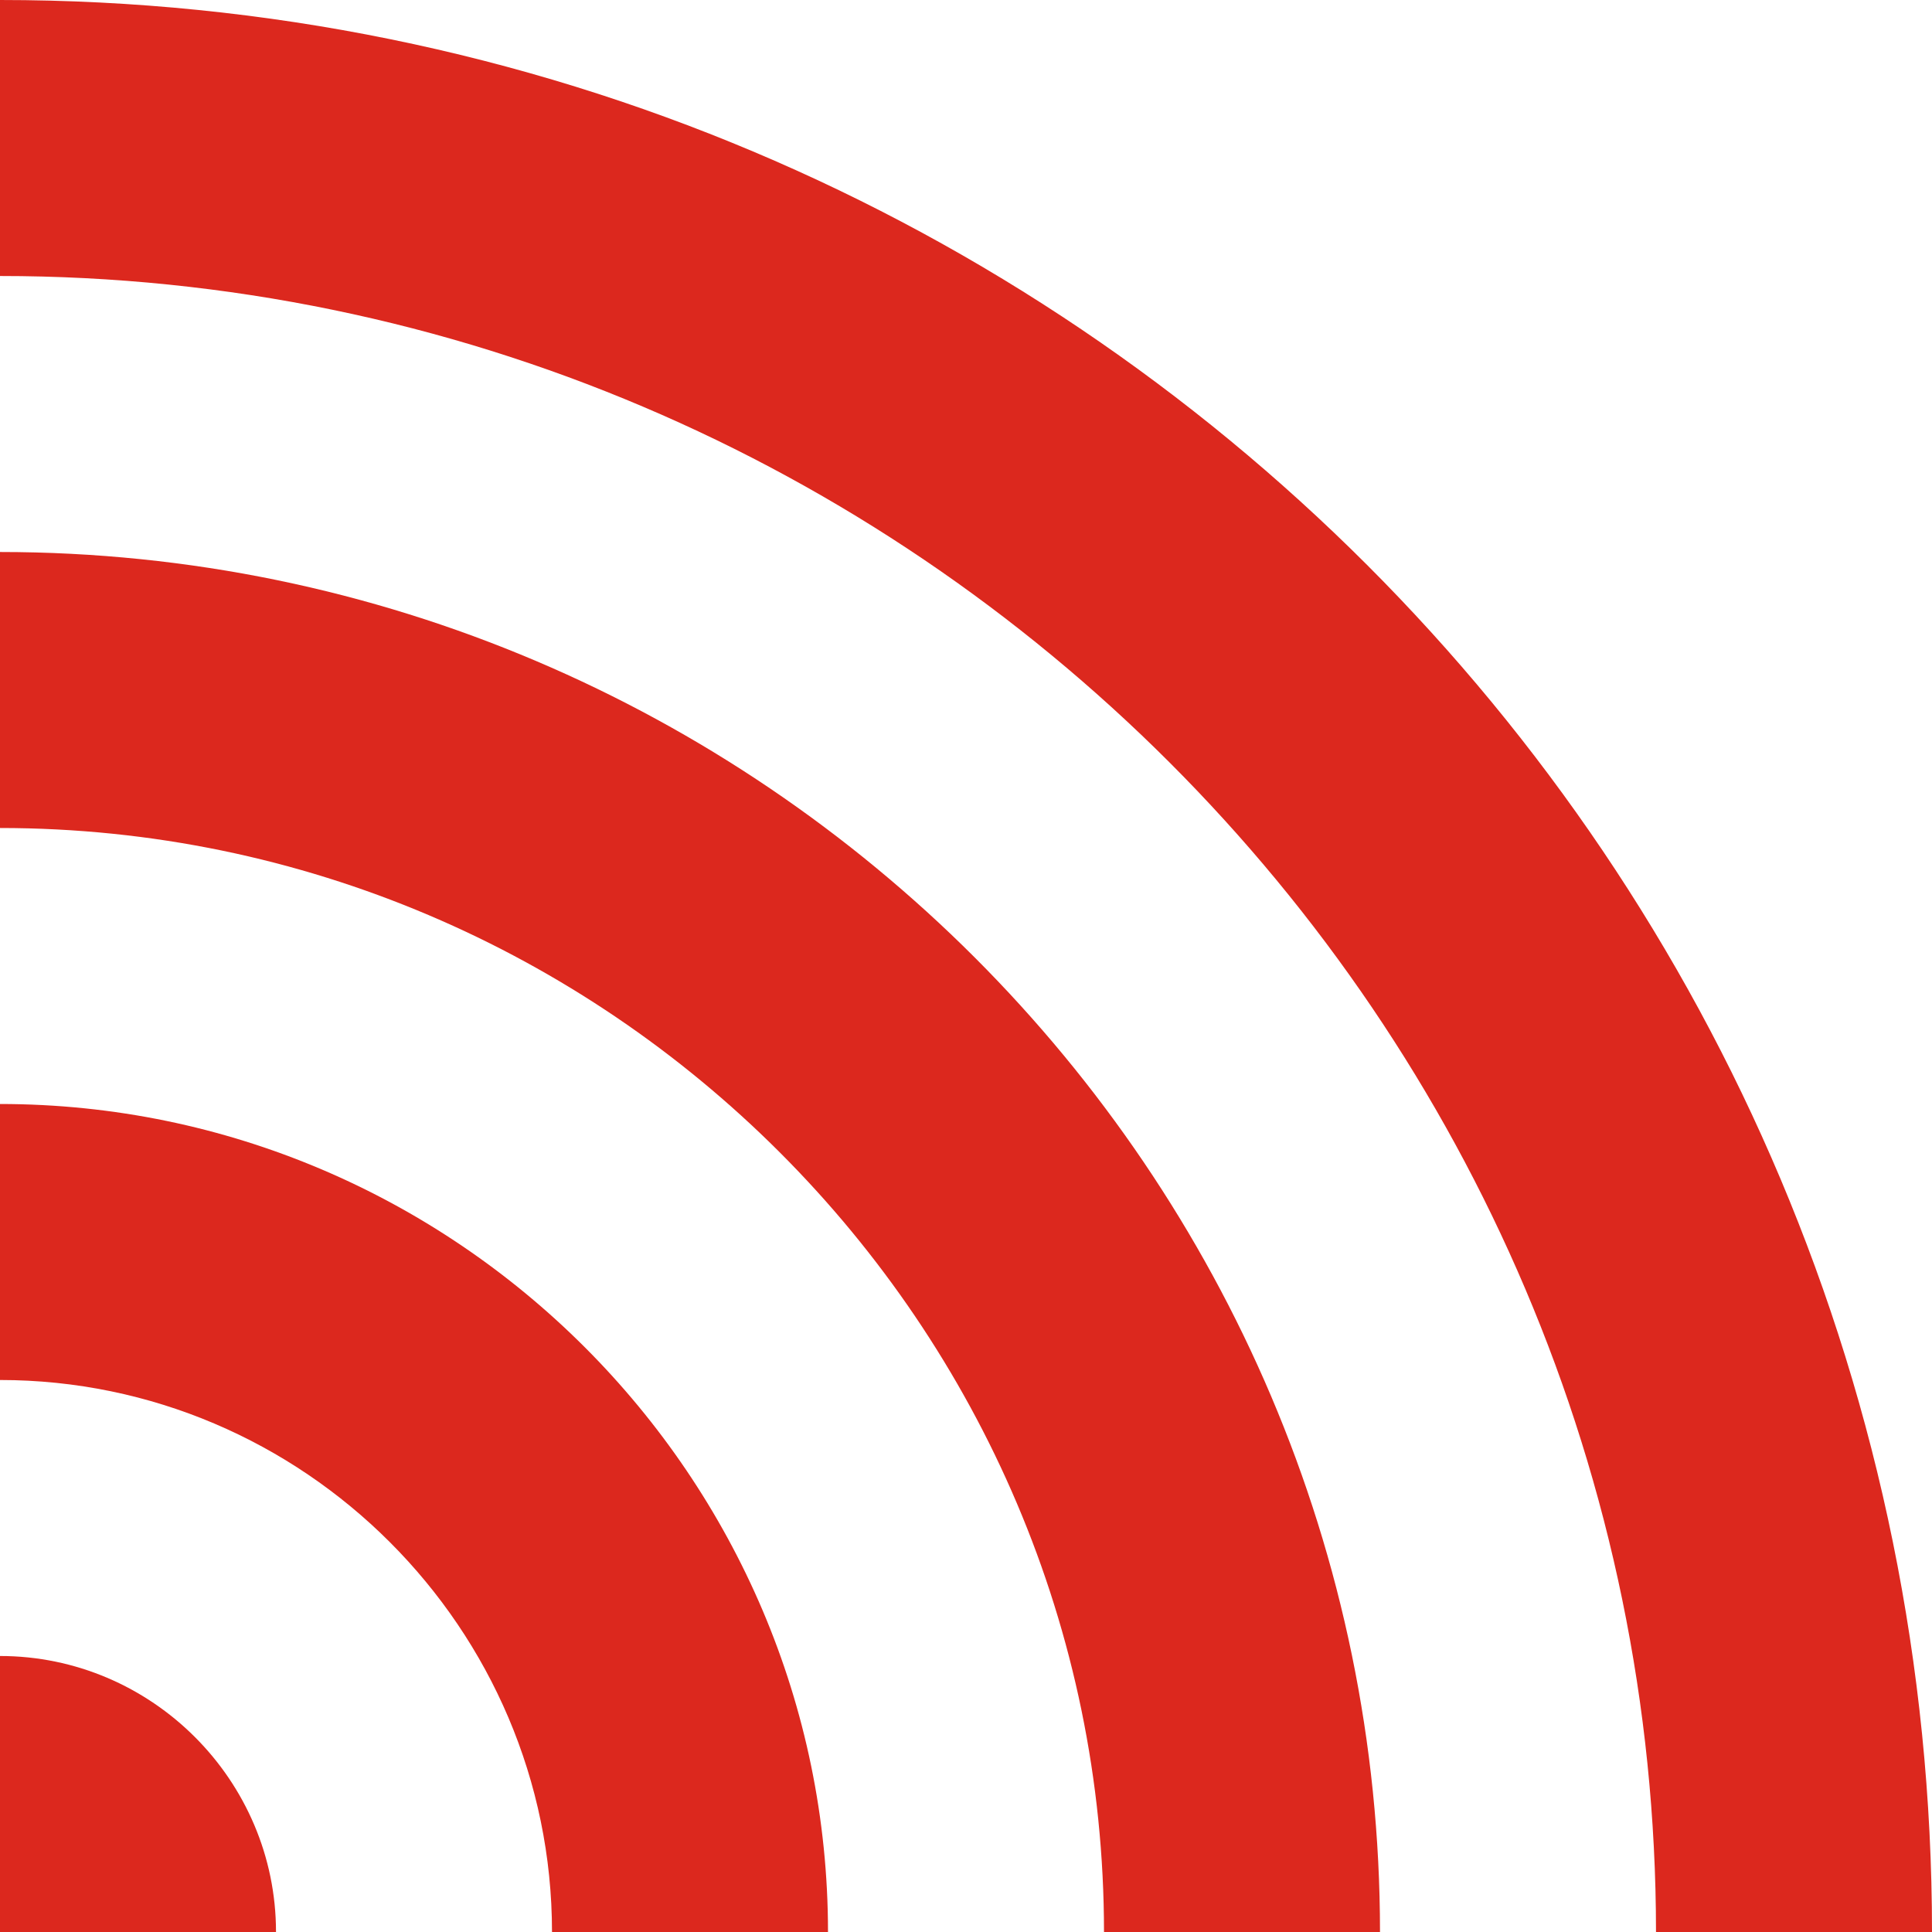
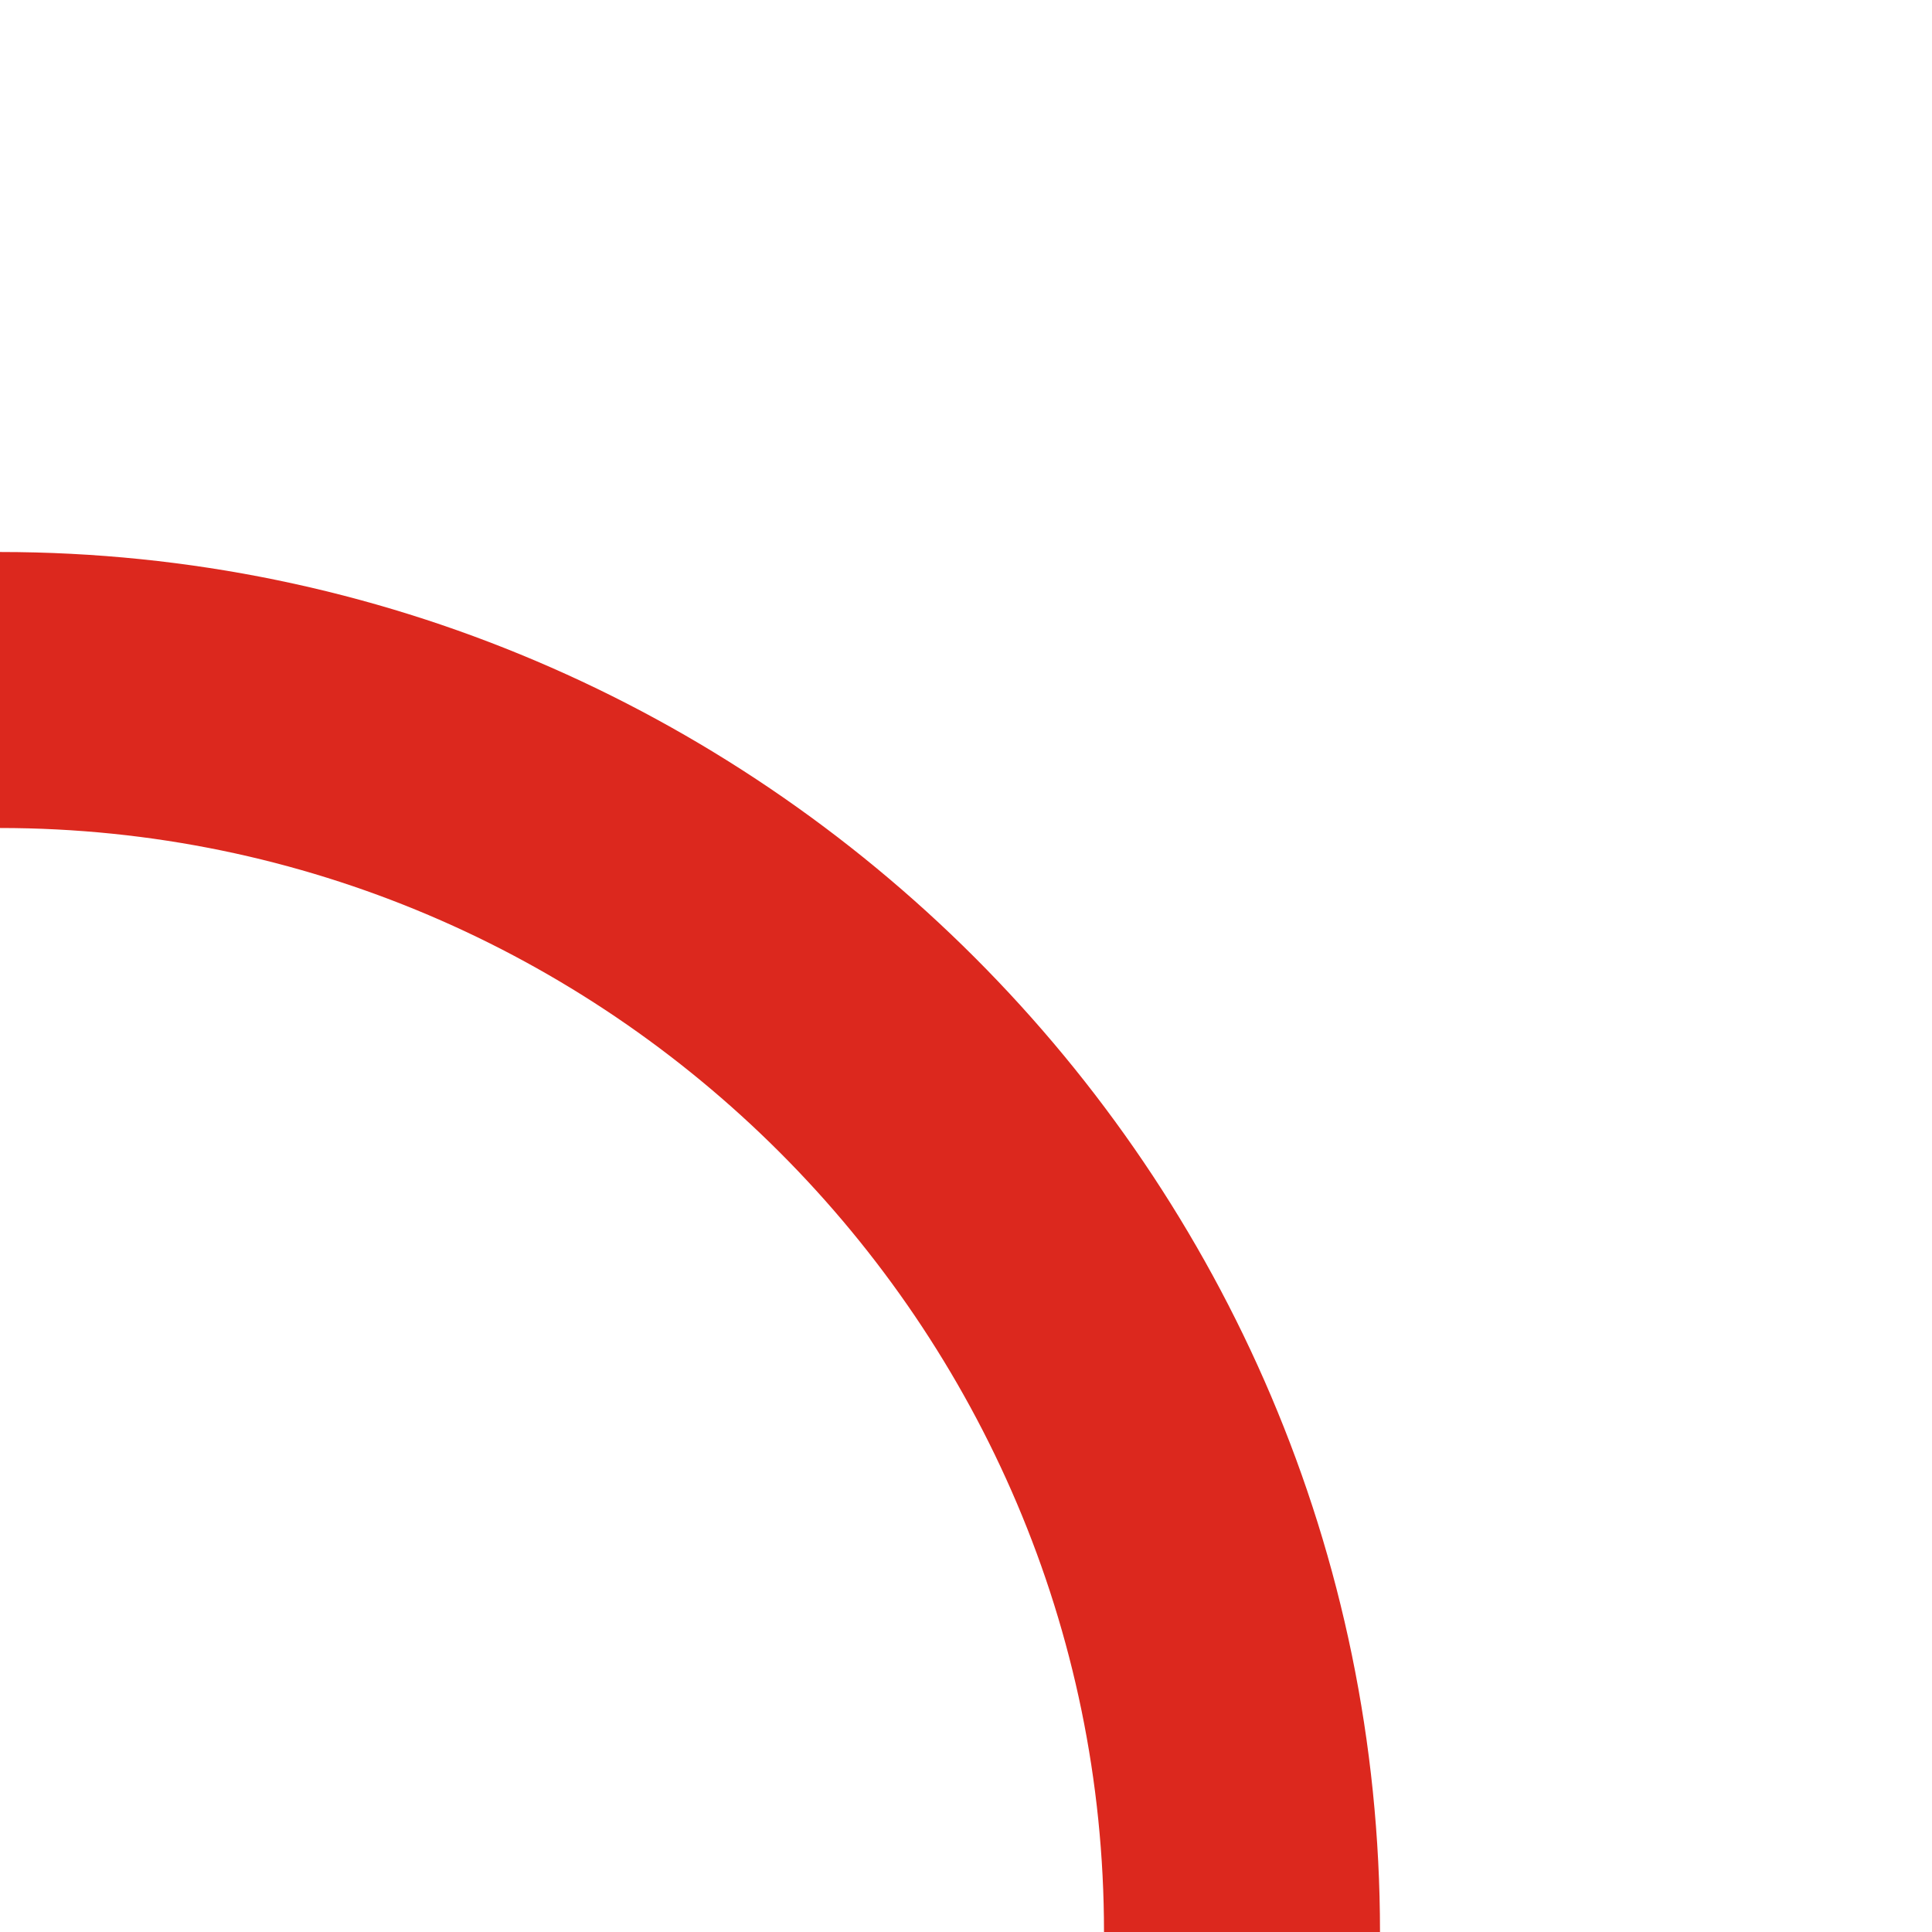
<svg xmlns="http://www.w3.org/2000/svg" version="1.1" id="Icon" x="0px" y="0px" viewBox="0 0 28 28" style="enable-background:new 0 0 28 28;" xml:space="preserve">
  <style type="text/css">
	.st0{fill-rule:evenodd;clip-rule:evenodd;fill:#DC281E;}
</style>
  <g>
-     <path class="st0" d="M0,16v4c4.4,0,8,3.6,8,8h4C12,21.4,6.6,16,0,16z" />
-     <path class="st0" d="M0,24v4h4C4,25.8,2.2,24,0,24z" />
    <path class="st0" d="M0,8v4c8.8,0,16,7.2,16,16h4C20,17,11,8,0,8z" />
-     <path class="st0" d="M0,0v4c13.2,0,24,10.8,24,24h4C28,12.5,15.5,0,0,0z" />
  </g>
</svg>